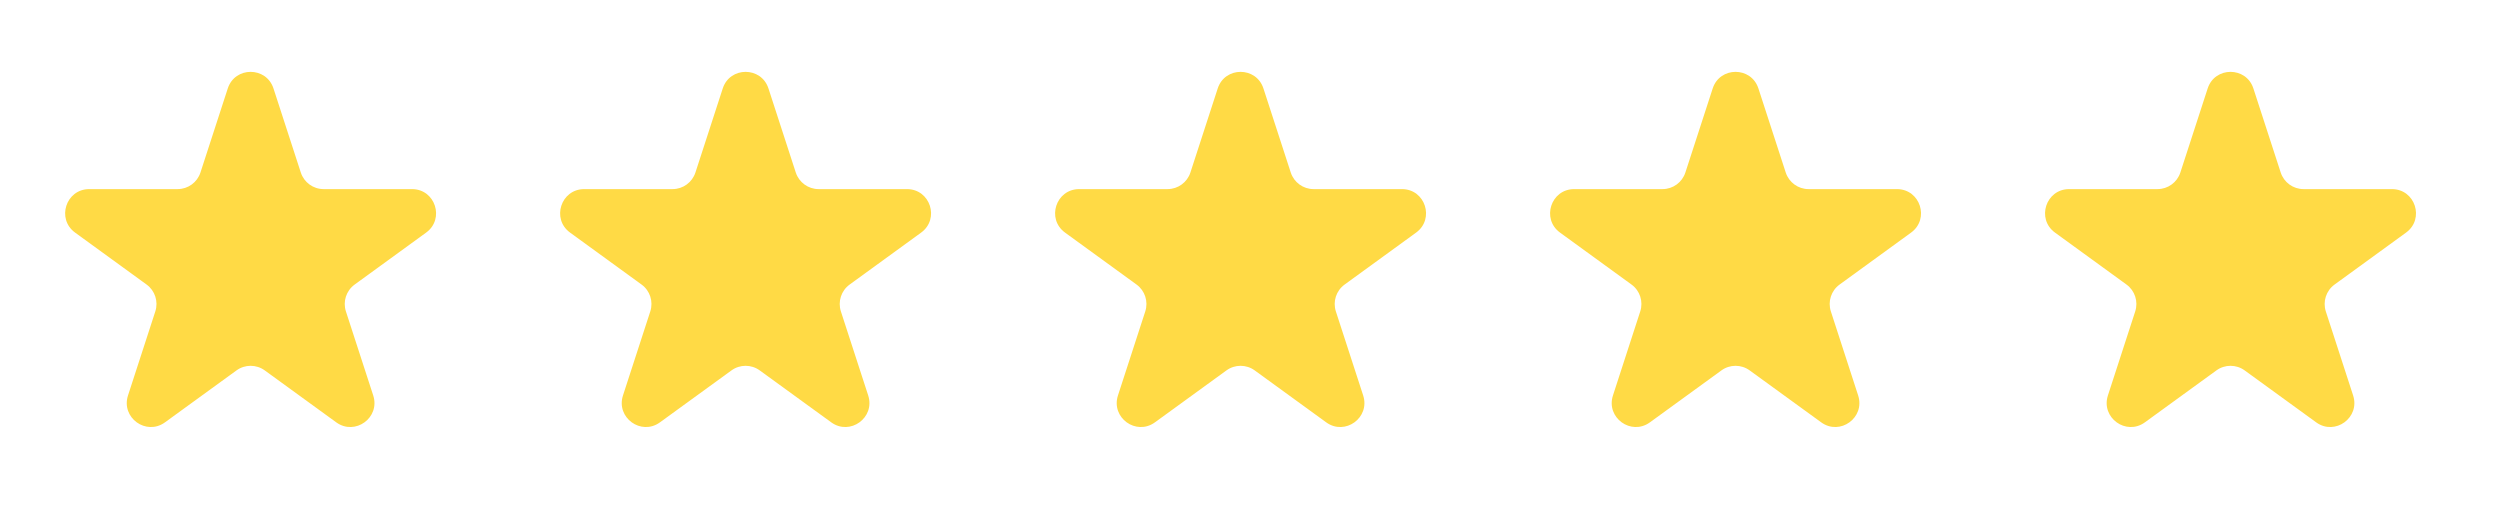
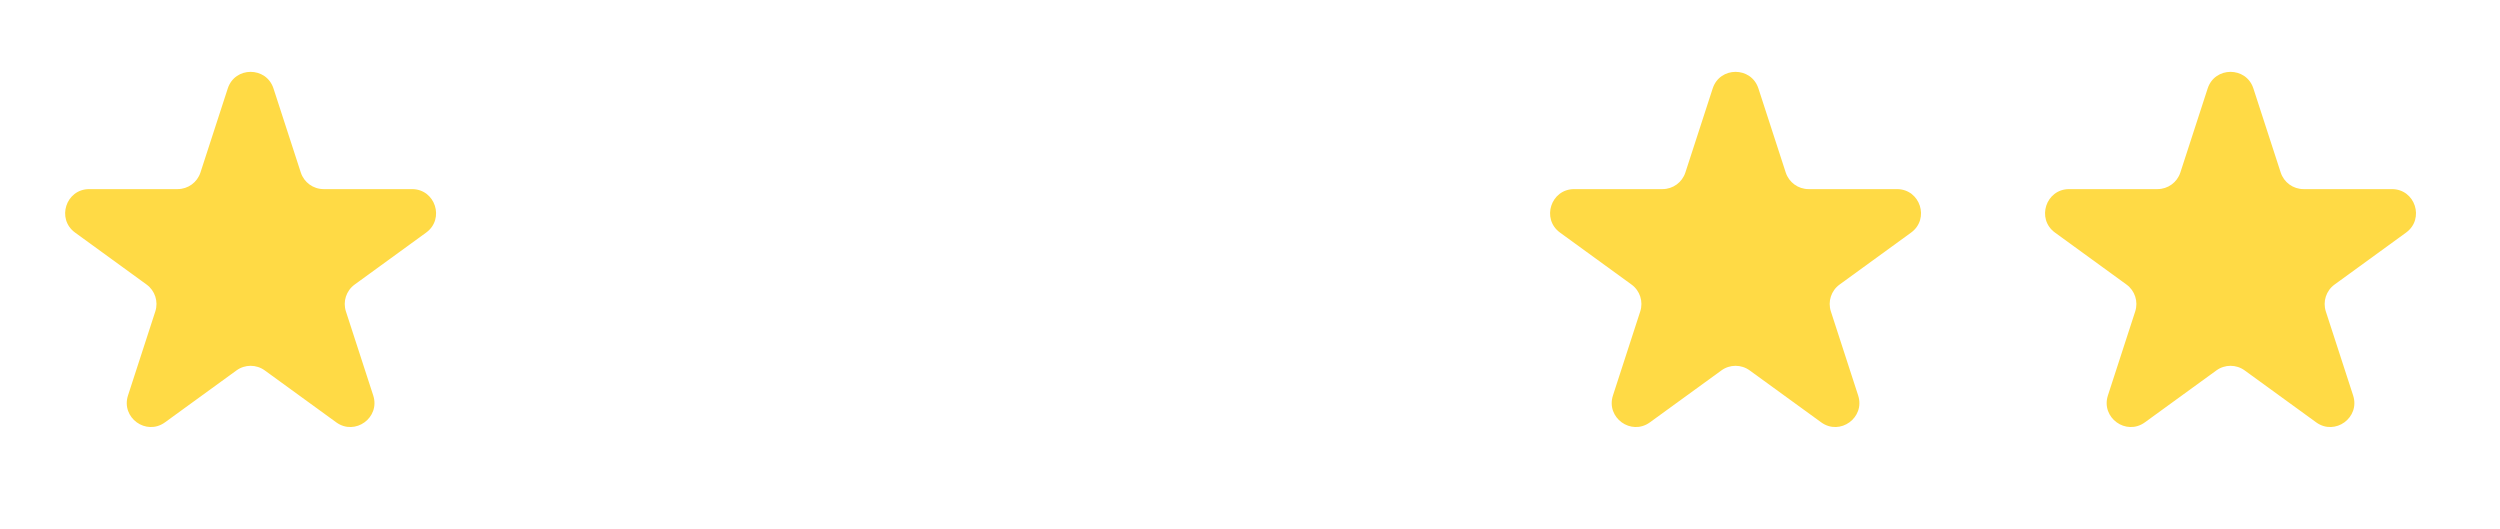
<svg xmlns="http://www.w3.org/2000/svg" width="104" height="22" viewBox="0 0 104 22" fill="none">
  <path d="M9.475 3.68C9.774 2.759 11.077 2.759 11.377 3.68L12.513 7.176C12.647 7.588 13.03 7.867 13.464 7.867H17.14C18.108 7.867 18.511 9.107 17.727 9.676L14.754 11.837C14.403 12.092 14.256 12.543 14.39 12.955L15.526 16.451C15.826 17.372 14.771 18.139 13.987 17.569L11.014 15.409C10.663 15.154 10.188 15.154 9.838 15.409L6.864 17.569C6.08 18.139 5.026 17.372 5.325 16.451L6.461 12.955C6.595 12.543 6.448 12.092 6.098 11.837L3.124 9.676C2.34 9.107 2.743 7.867 3.712 7.867H7.388C7.821 7.867 8.205 7.588 8.339 7.176L9.475 3.68Z" fill="#FFDA45" />
-   <path d="M30.066 3.68C30.365 2.759 31.669 2.759 31.968 3.68L33.104 7.176C33.238 7.588 33.622 7.867 34.055 7.867H37.731C38.7 7.867 39.102 9.107 38.319 9.676L35.345 11.837C34.994 12.092 34.848 12.543 34.981 12.955L36.117 16.451C36.417 17.372 35.362 18.139 34.579 17.569L31.605 15.409C31.254 15.154 30.78 15.154 30.429 15.409L27.455 17.569C26.672 18.139 25.617 17.372 25.916 16.451L27.052 12.955C27.186 12.543 27.04 12.092 26.689 11.837L23.715 9.676C22.931 9.107 23.334 7.867 24.303 7.867H27.979C28.412 7.867 28.796 7.588 28.93 7.176L30.066 3.68Z" fill="#FFDA45" />
-   <path d="M50.657 3.68C50.956 2.759 52.26 2.759 52.559 3.68L53.695 7.176C53.829 7.588 54.213 7.867 54.646 7.867H58.322C59.291 7.867 59.693 9.107 58.91 9.676L55.936 11.837C55.585 12.092 55.438 12.543 55.572 12.955L56.708 16.451C57.008 17.372 55.953 18.139 55.169 17.569L52.196 15.409C51.845 15.154 51.37 15.154 51.02 15.409L48.046 17.569C47.262 18.139 46.208 17.372 46.507 16.451L47.643 12.955C47.777 12.543 47.63 12.092 47.28 11.837L44.306 9.676C43.522 9.107 43.925 7.867 44.894 7.867H48.57C49.003 7.867 49.387 7.588 49.521 7.176L50.657 3.68Z" fill="#FFDA45" />
  <path d="M71.248 3.68C71.547 2.759 72.851 2.759 73.15 3.68L74.286 7.176C74.42 7.588 74.804 7.867 75.237 7.867H78.913C79.882 7.867 80.284 9.107 79.501 9.676L76.527 11.837C76.176 12.092 76.03 12.543 76.164 12.955L77.299 16.451C77.599 17.372 76.544 18.139 75.761 17.569L72.787 15.409C72.436 15.154 71.962 15.154 71.611 15.409L68.637 17.569C67.854 18.139 66.799 17.372 67.099 16.451L68.234 12.955C68.368 12.543 68.222 12.092 67.871 11.837L64.897 9.676C64.114 9.107 64.516 7.867 65.485 7.867H69.161C69.594 7.867 69.978 7.588 70.112 7.176L71.248 3.68Z" fill="#FFDA45" />
  <path d="M91.839 3.68C92.138 2.759 93.442 2.759 93.741 3.68L94.877 7.176C95.011 7.588 95.395 7.867 95.828 7.867H99.504C100.473 7.867 100.875 9.107 100.092 9.676L97.118 11.837C96.767 12.092 96.621 12.543 96.754 12.955L97.89 16.451C98.19 17.372 97.135 18.139 96.352 17.569L93.378 15.409C93.027 15.154 92.553 15.154 92.202 15.409L89.228 17.569C88.445 18.139 87.39 17.372 87.689 16.451L88.825 12.955C88.959 12.543 88.812 12.092 88.462 11.837L85.488 9.676C84.704 9.107 85.107 7.867 86.076 7.867H89.752C90.185 7.867 90.569 7.588 90.703 7.176L91.839 3.68Z" fill="#FFDA45" />
</svg>